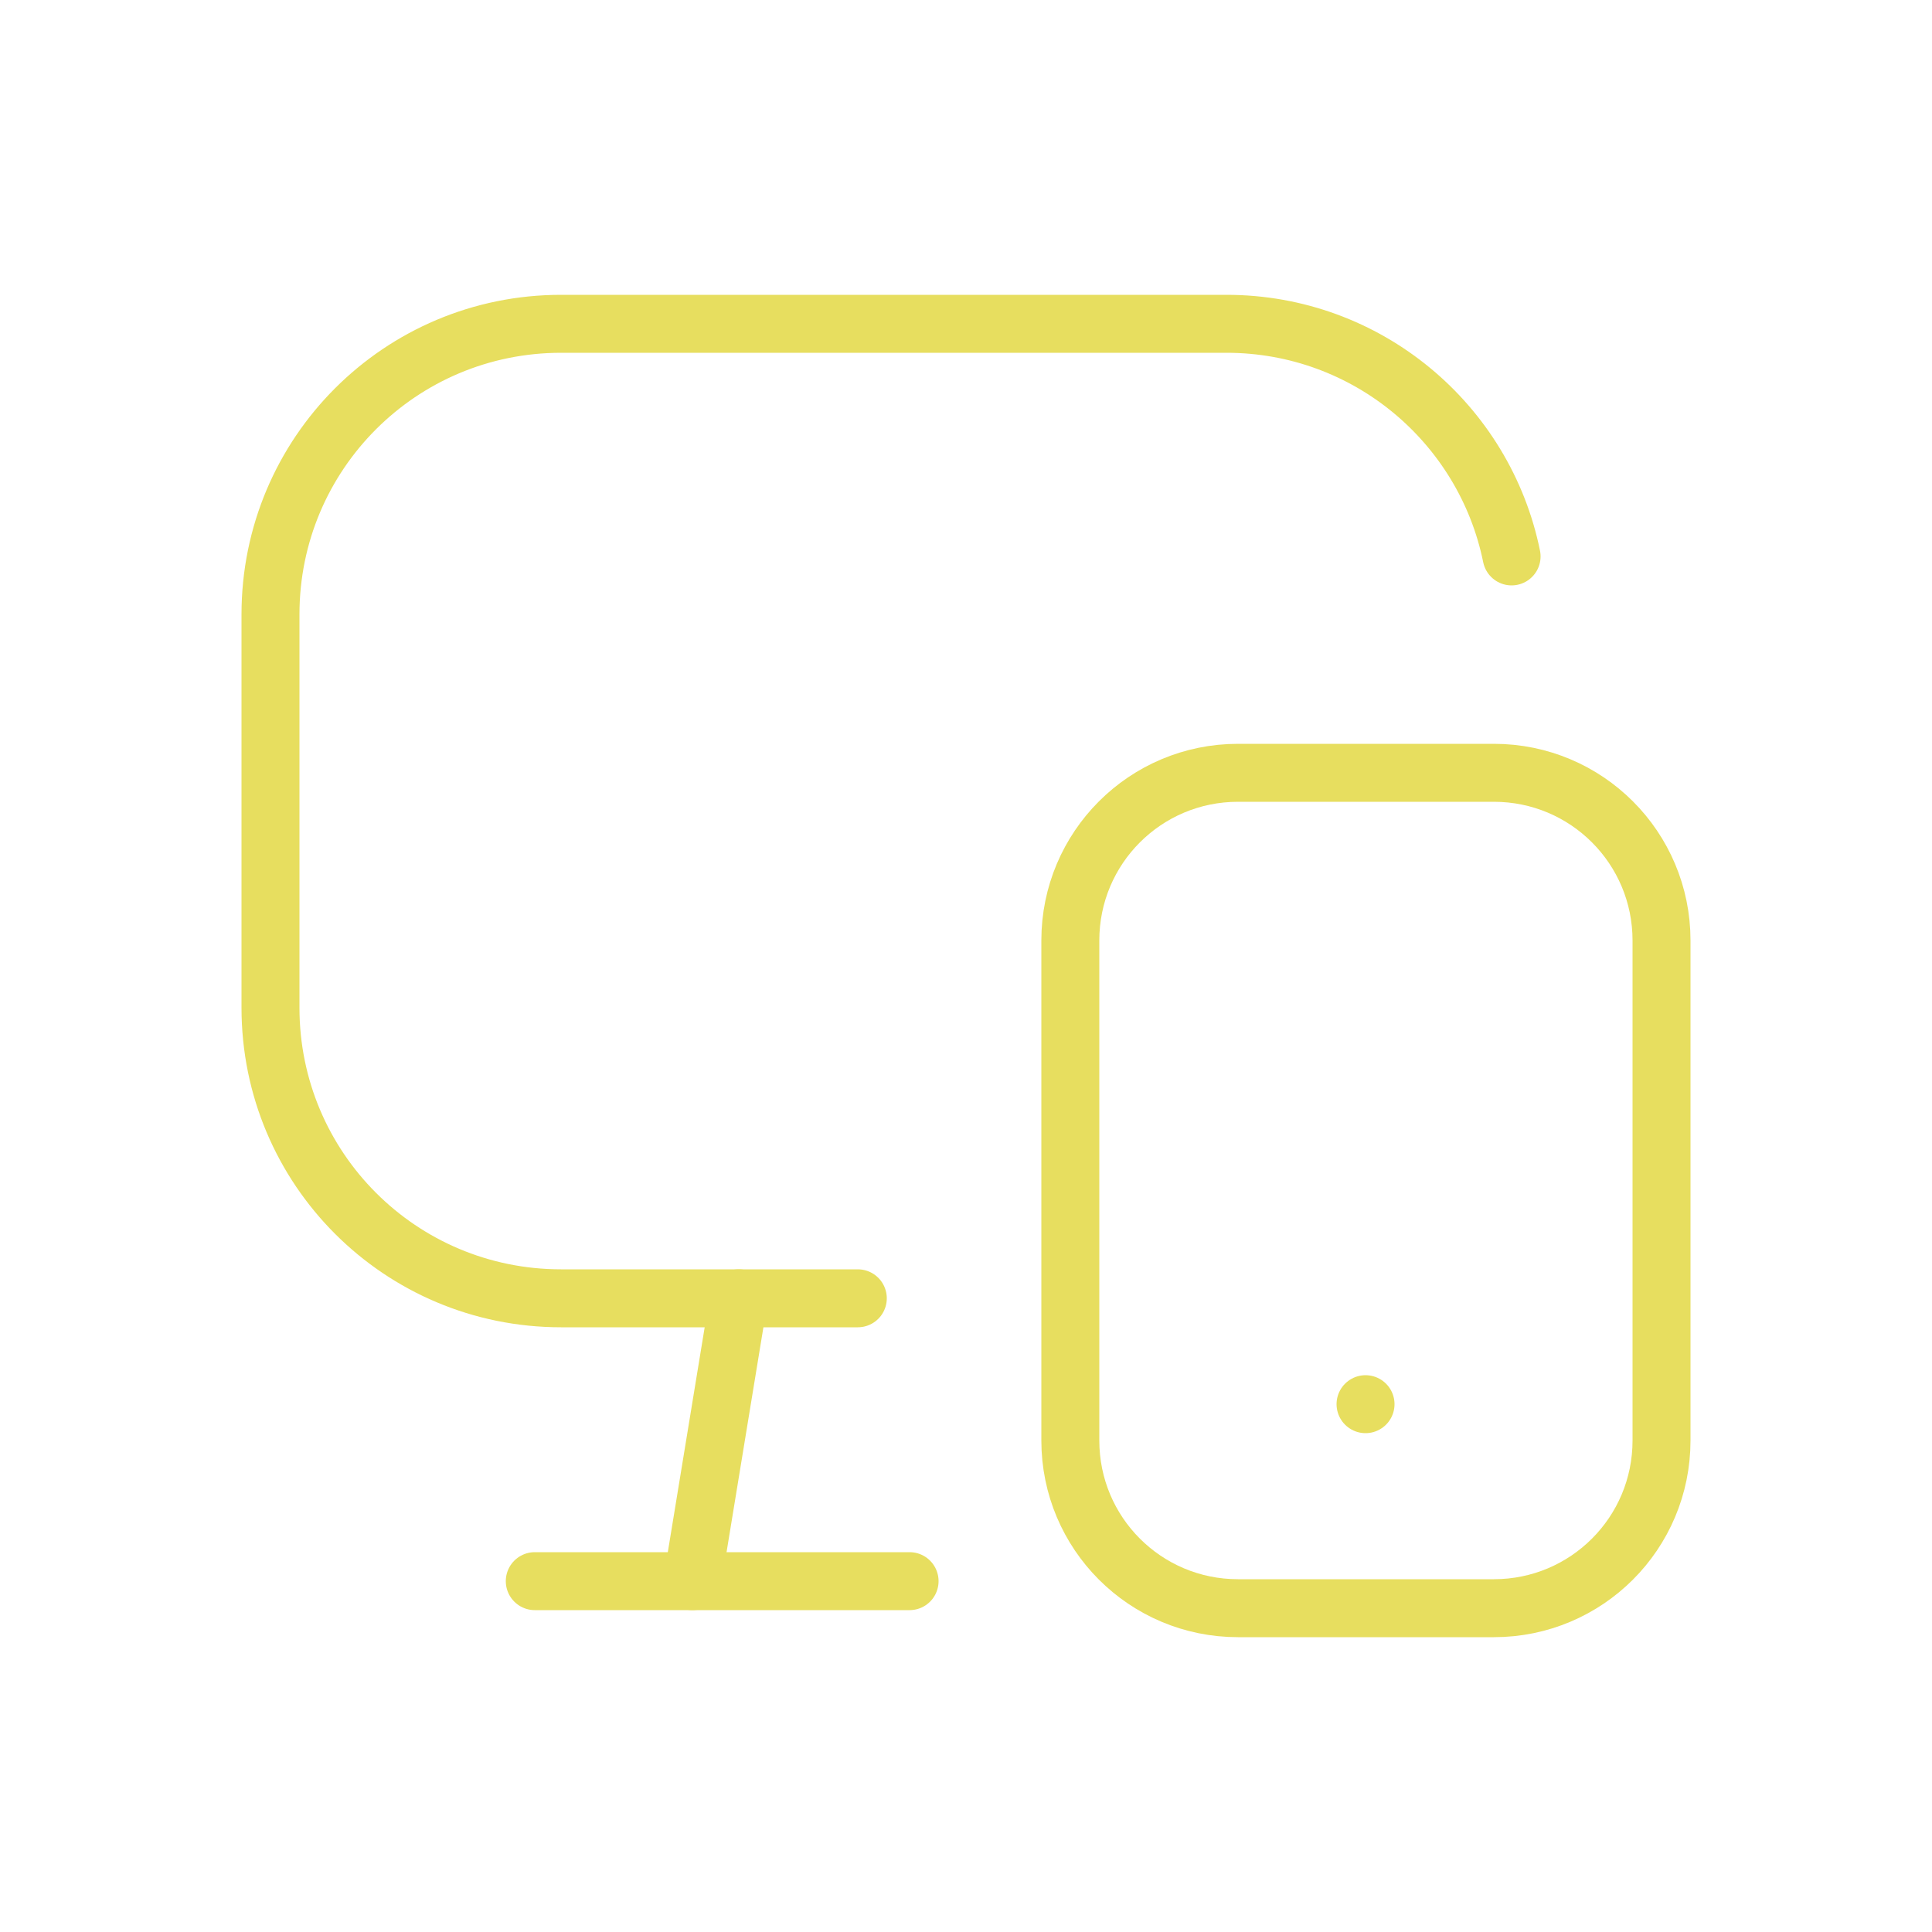
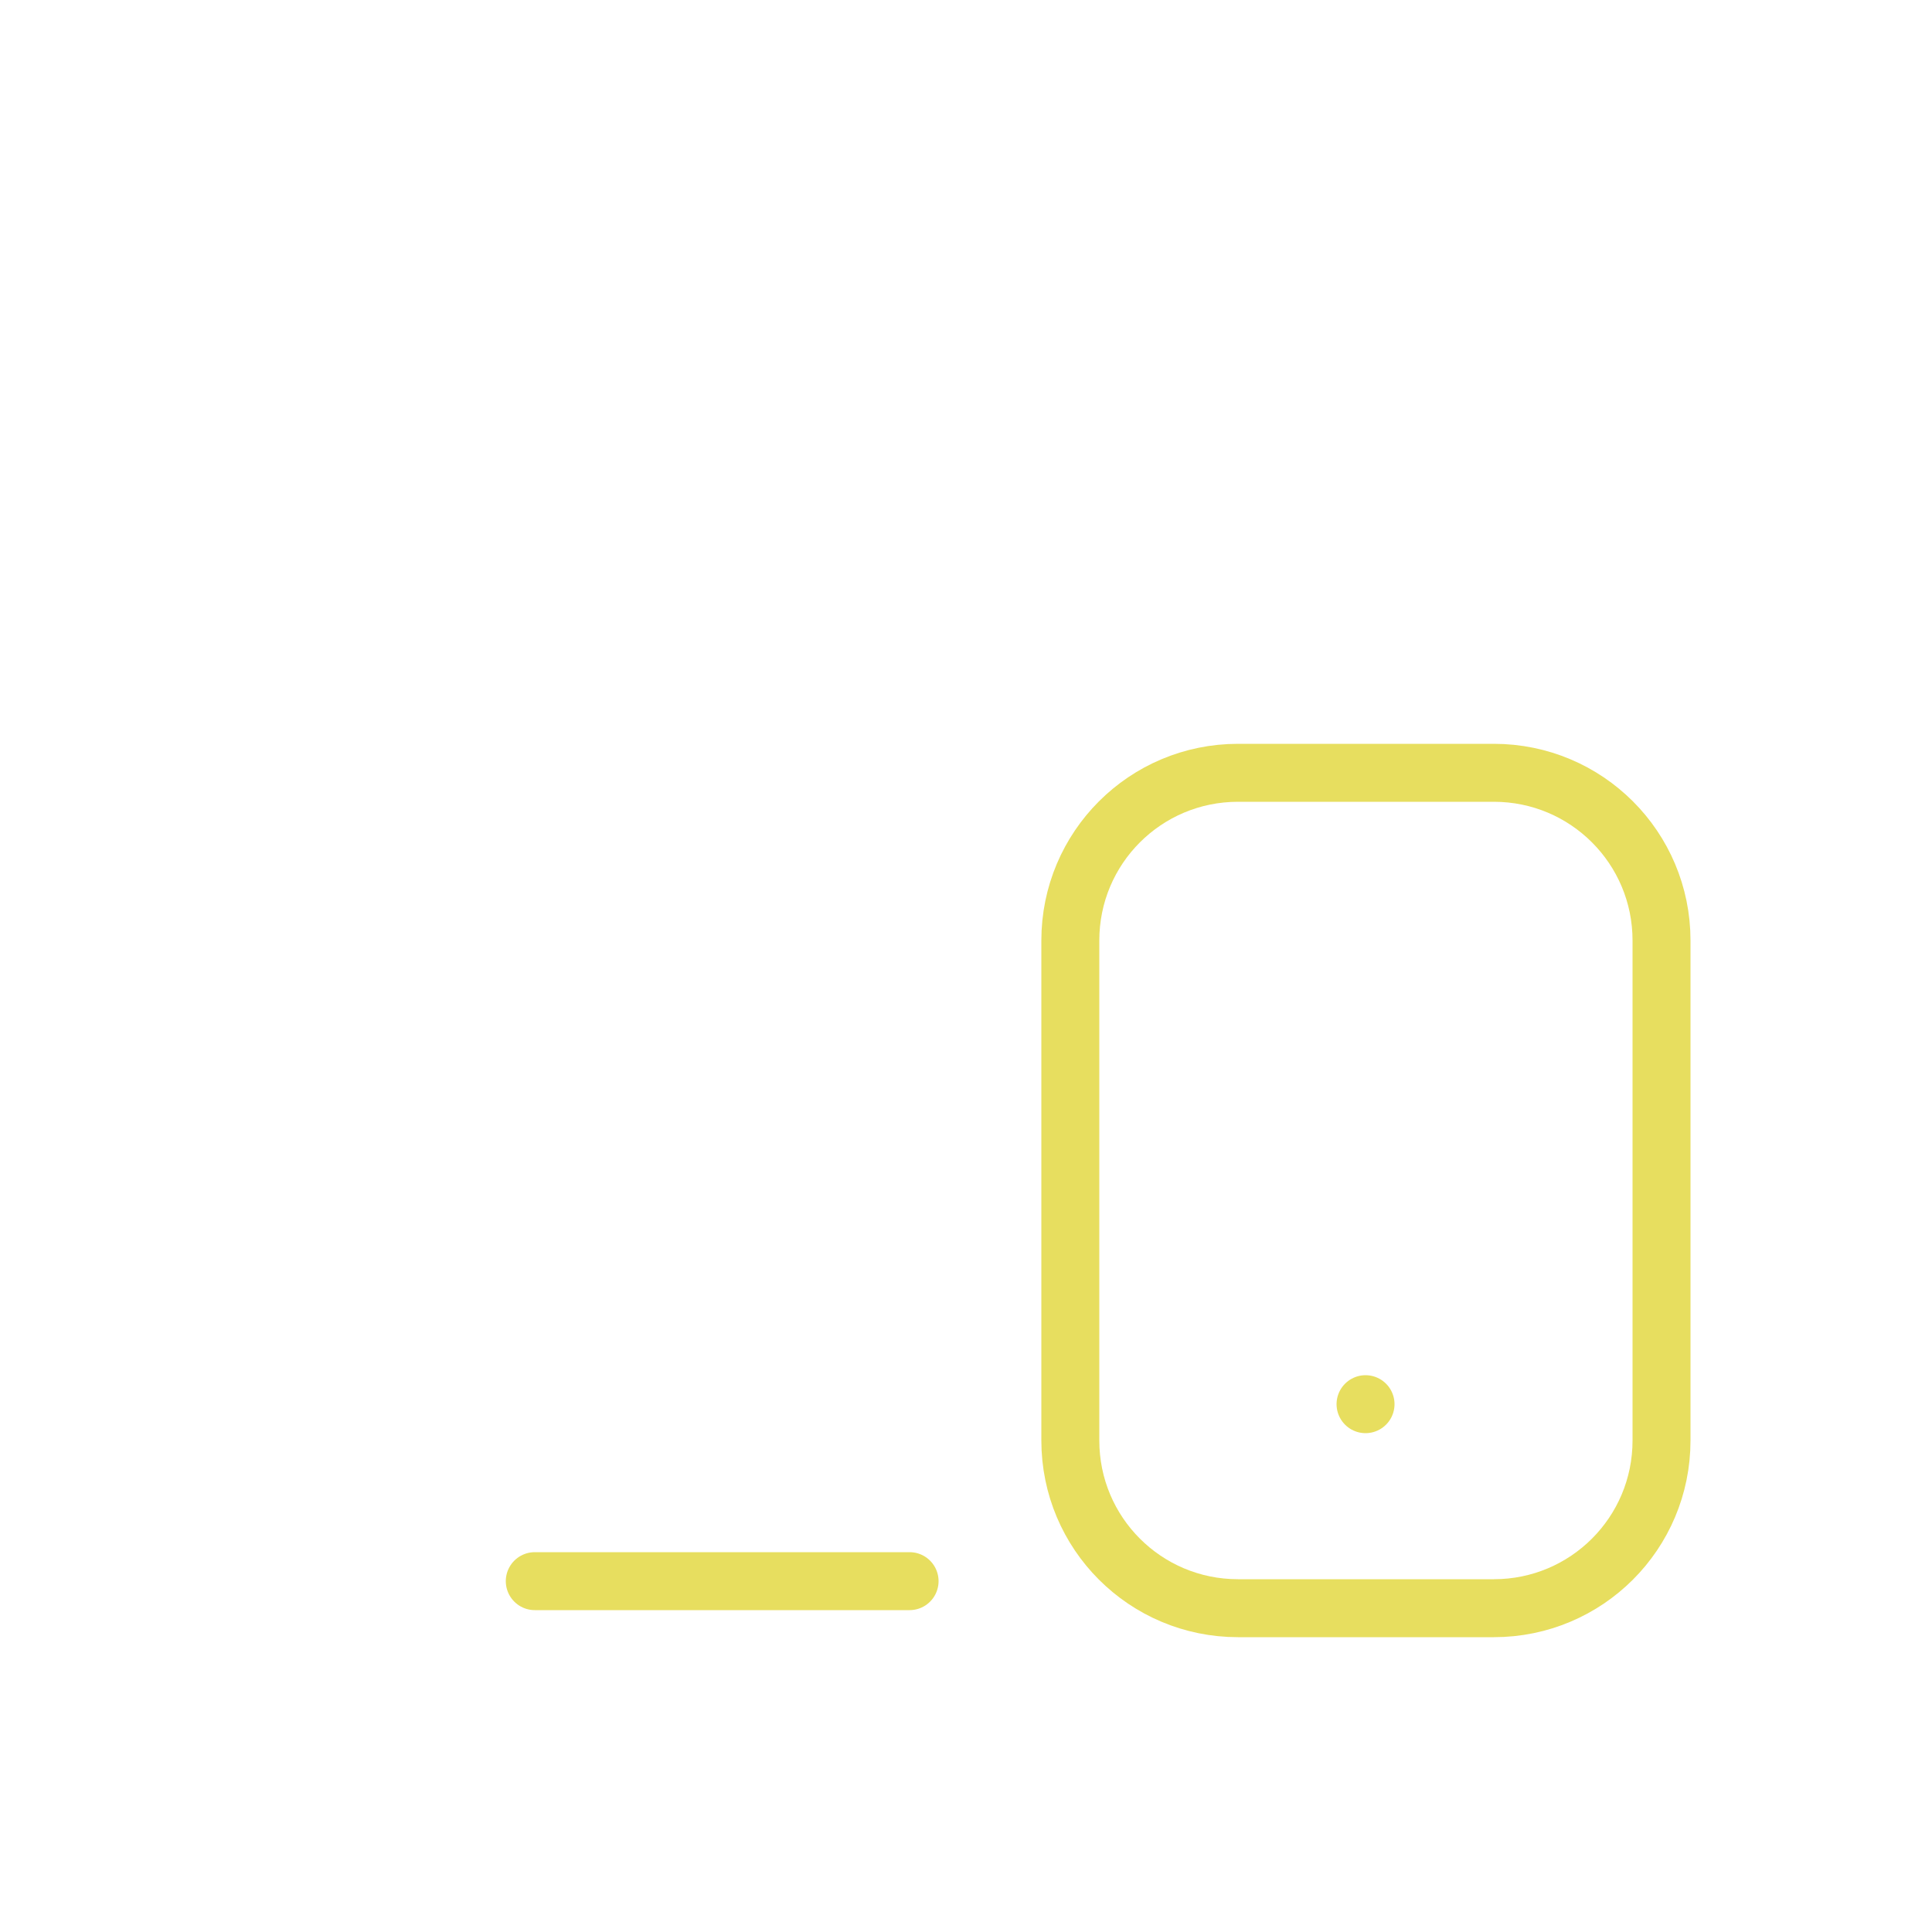
<svg xmlns="http://www.w3.org/2000/svg" id="Layer_1" version="1.1" viewBox="0 0 25 25">
  <defs>
    <style>
      .st0 {
        fill: none;
        stroke: #e7de5f;
        stroke-linecap: round;
        stroke-linejoin: round;
        stroke-width: .75px;
      }
    </style>
  </defs>
-   <path class="st0" d="M19.56,7.2c-.35-1.72-1.87-3.01-3.69-3.01H7.26c-2.08,0-3.76,1.68-3.76,3.76v5.09c0,2.08,1.68,3.76,3.76,3.76h3.84" />
  <path class="st0" d="M6.92,20.46h4.85" />
-   <path class="st0" d="M9.56,16.8l-.6,3.66" />
  <path class="st0" d="M19.33,10c1.2,0,2.17.97,2.17,2.17v6.47c0,1.2-.97,2.17-2.17,2.17h-3.31c-1.2,0-2.17-.97-2.17-2.17v-6.47c0-1.2.97-2.17,2.17-2.17h3.31Z" />
  <path class="st0" d="M17.67,18.17h0" />
</svg>